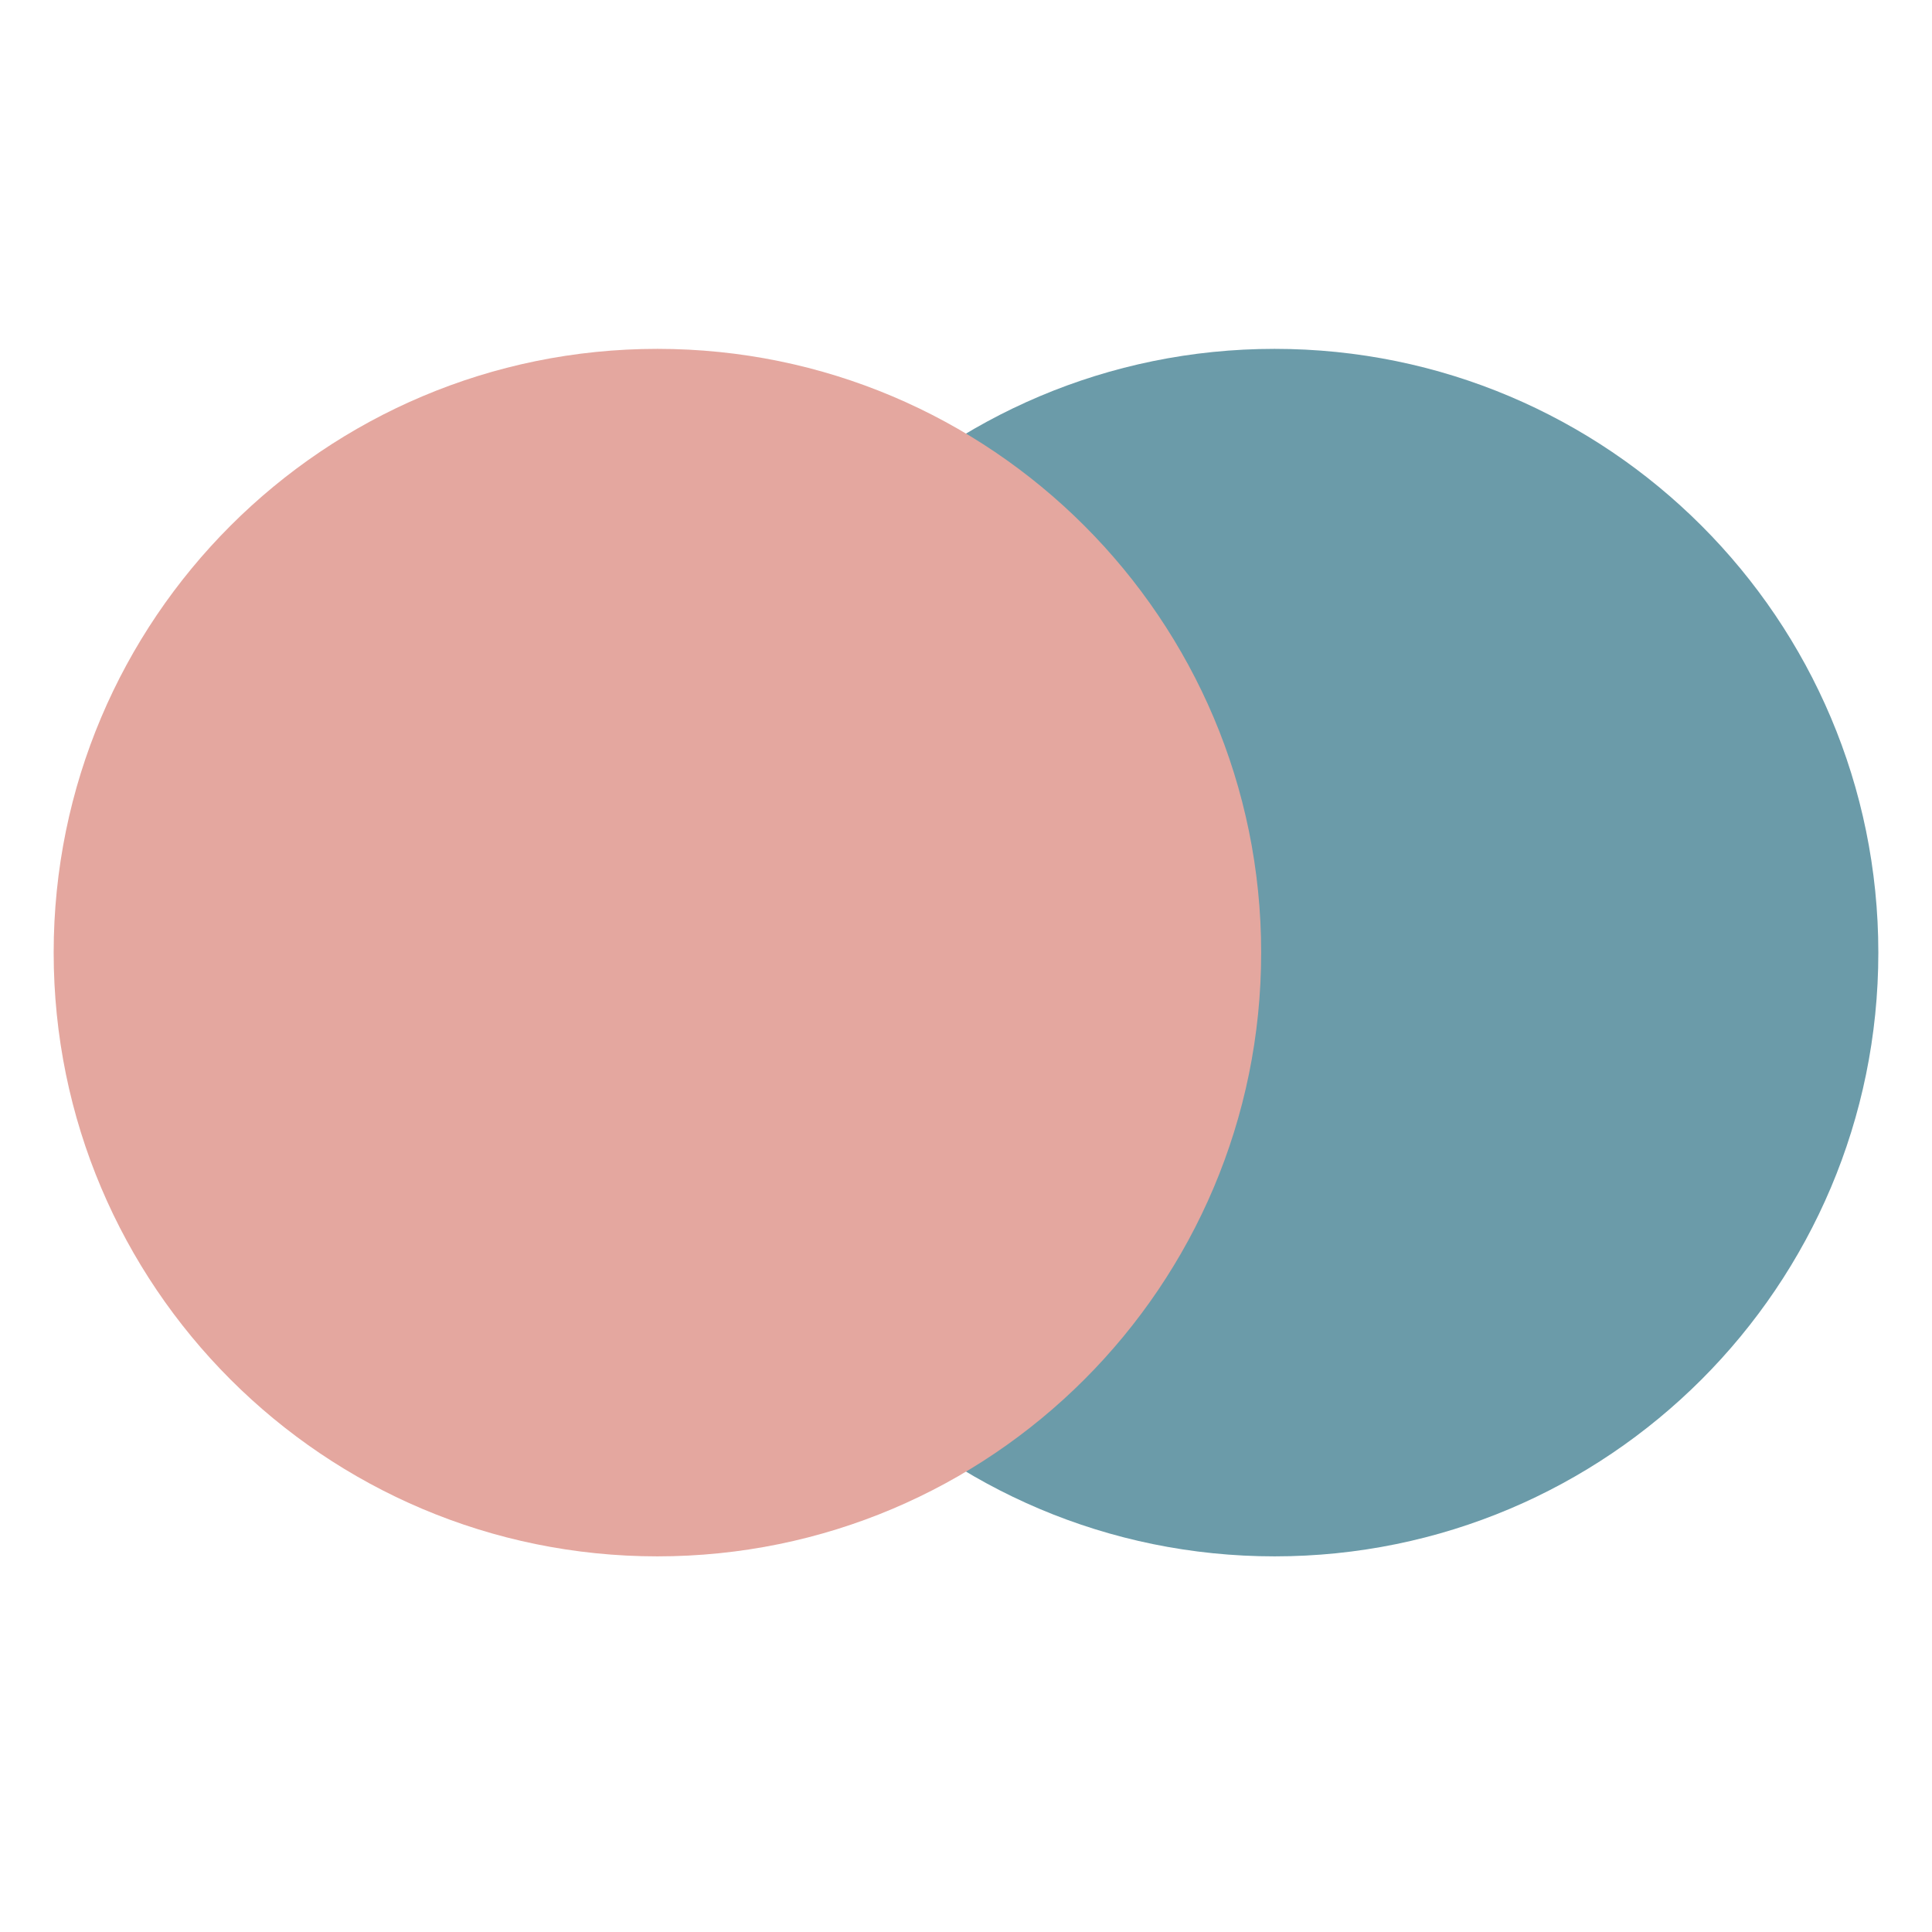
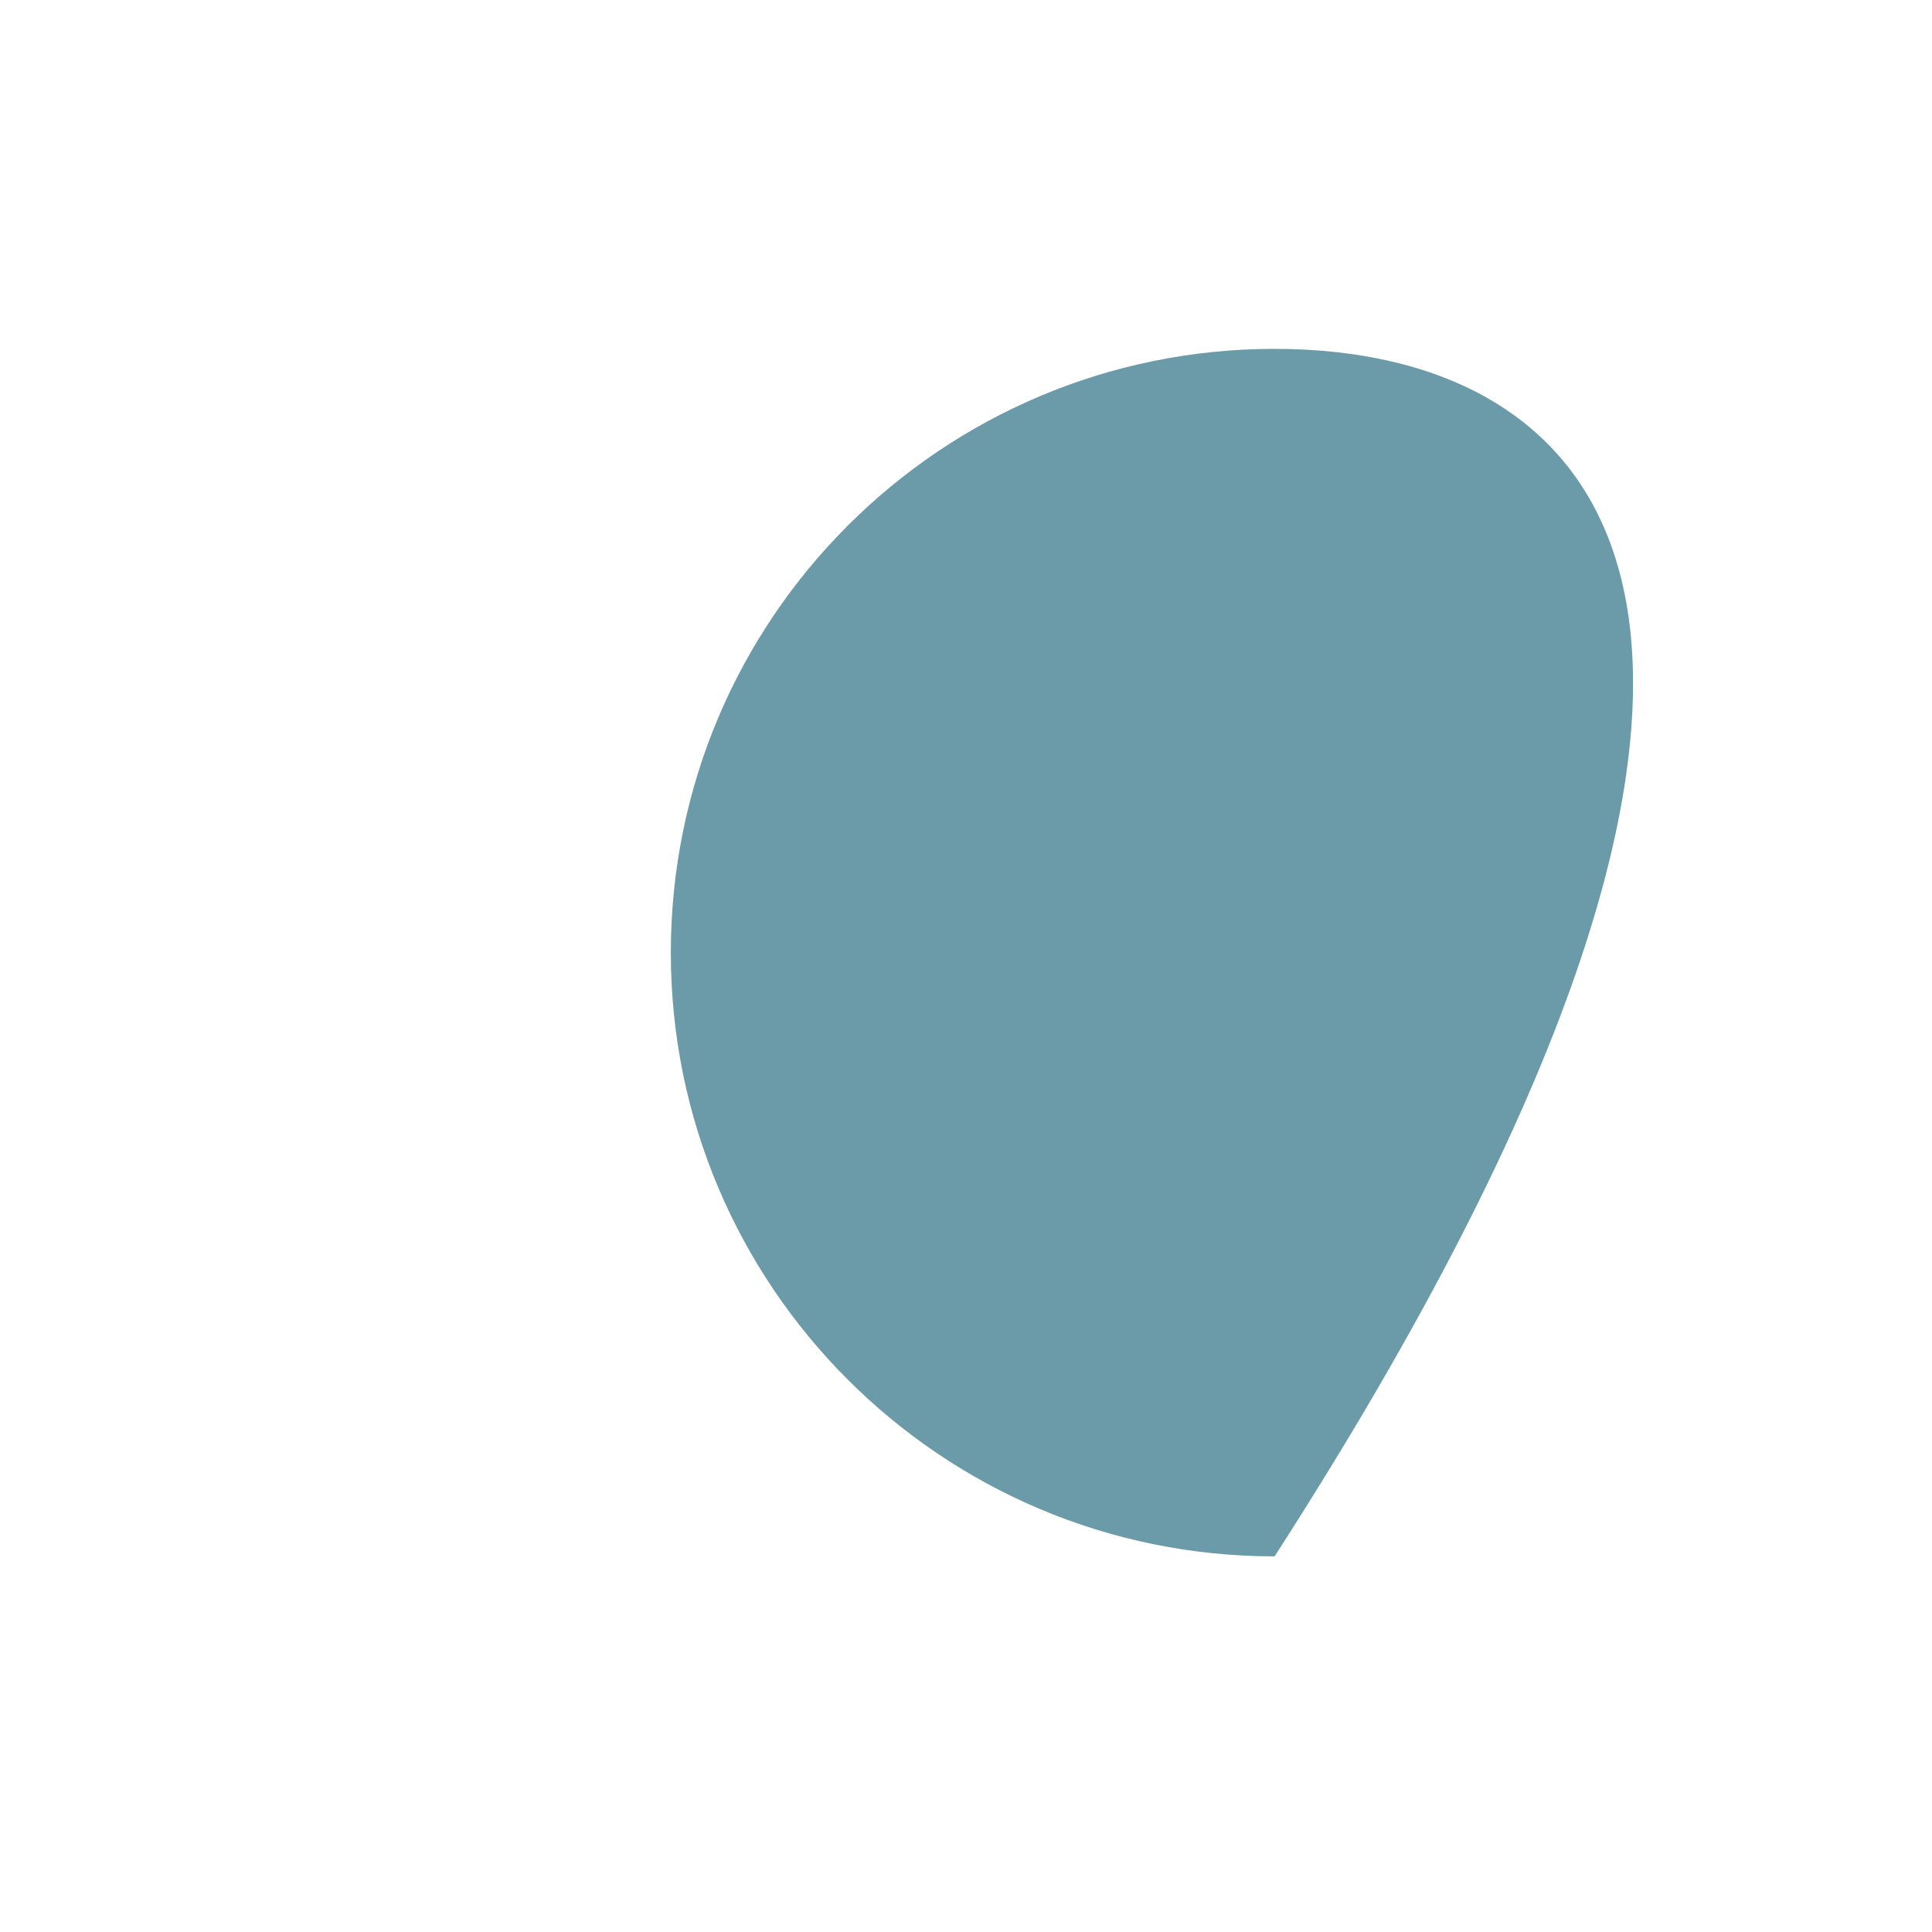
<svg xmlns="http://www.w3.org/2000/svg" width="72px" height="72px" viewBox="0 0 72 72" version="1.1">
  <title>yeahyeah_icon</title>
  <g id="Page-1" stroke="none" stroke-width="1" fill="none" fill-rule="evenodd">
    <g id="yeahyeah_icon" transform="translate(-0, 0.001)">
      <rect id="Rectangle" x="0" y="-0.001" width="72" height="72" />
-       <path d="M47.5,58 C59.926,58 70,47.926 70,35.5 C70,23.074 59.926,13 47.5,13 C35.075,13 25,23.074 25,35.5 C25,47.926 35.075,58 47.5,58" id="Fill-1-Copy-11" fill="#6B9BA9" style="mix-blend-mode: multiply;" />
-       <path d="M24.5,58 C36.926,58 47,47.926 47,35.5 C47,23.074 36.926,13 24.5,13 C12.075,13 2,23.074 2,35.5 C2,47.926 12.075,58 24.5,58" id="Fill-1-Copy-10" fill="#E4A79F" style="mix-blend-mode: multiply;" />
+       <path d="M47.5,58 C70,23.074 59.926,13 47.5,13 C35.075,13 25,23.074 25,35.5 C25,47.926 35.075,58 47.5,58" id="Fill-1-Copy-11" fill="#6B9BA9" style="mix-blend-mode: multiply;" />
    </g>
  </g>
</svg>